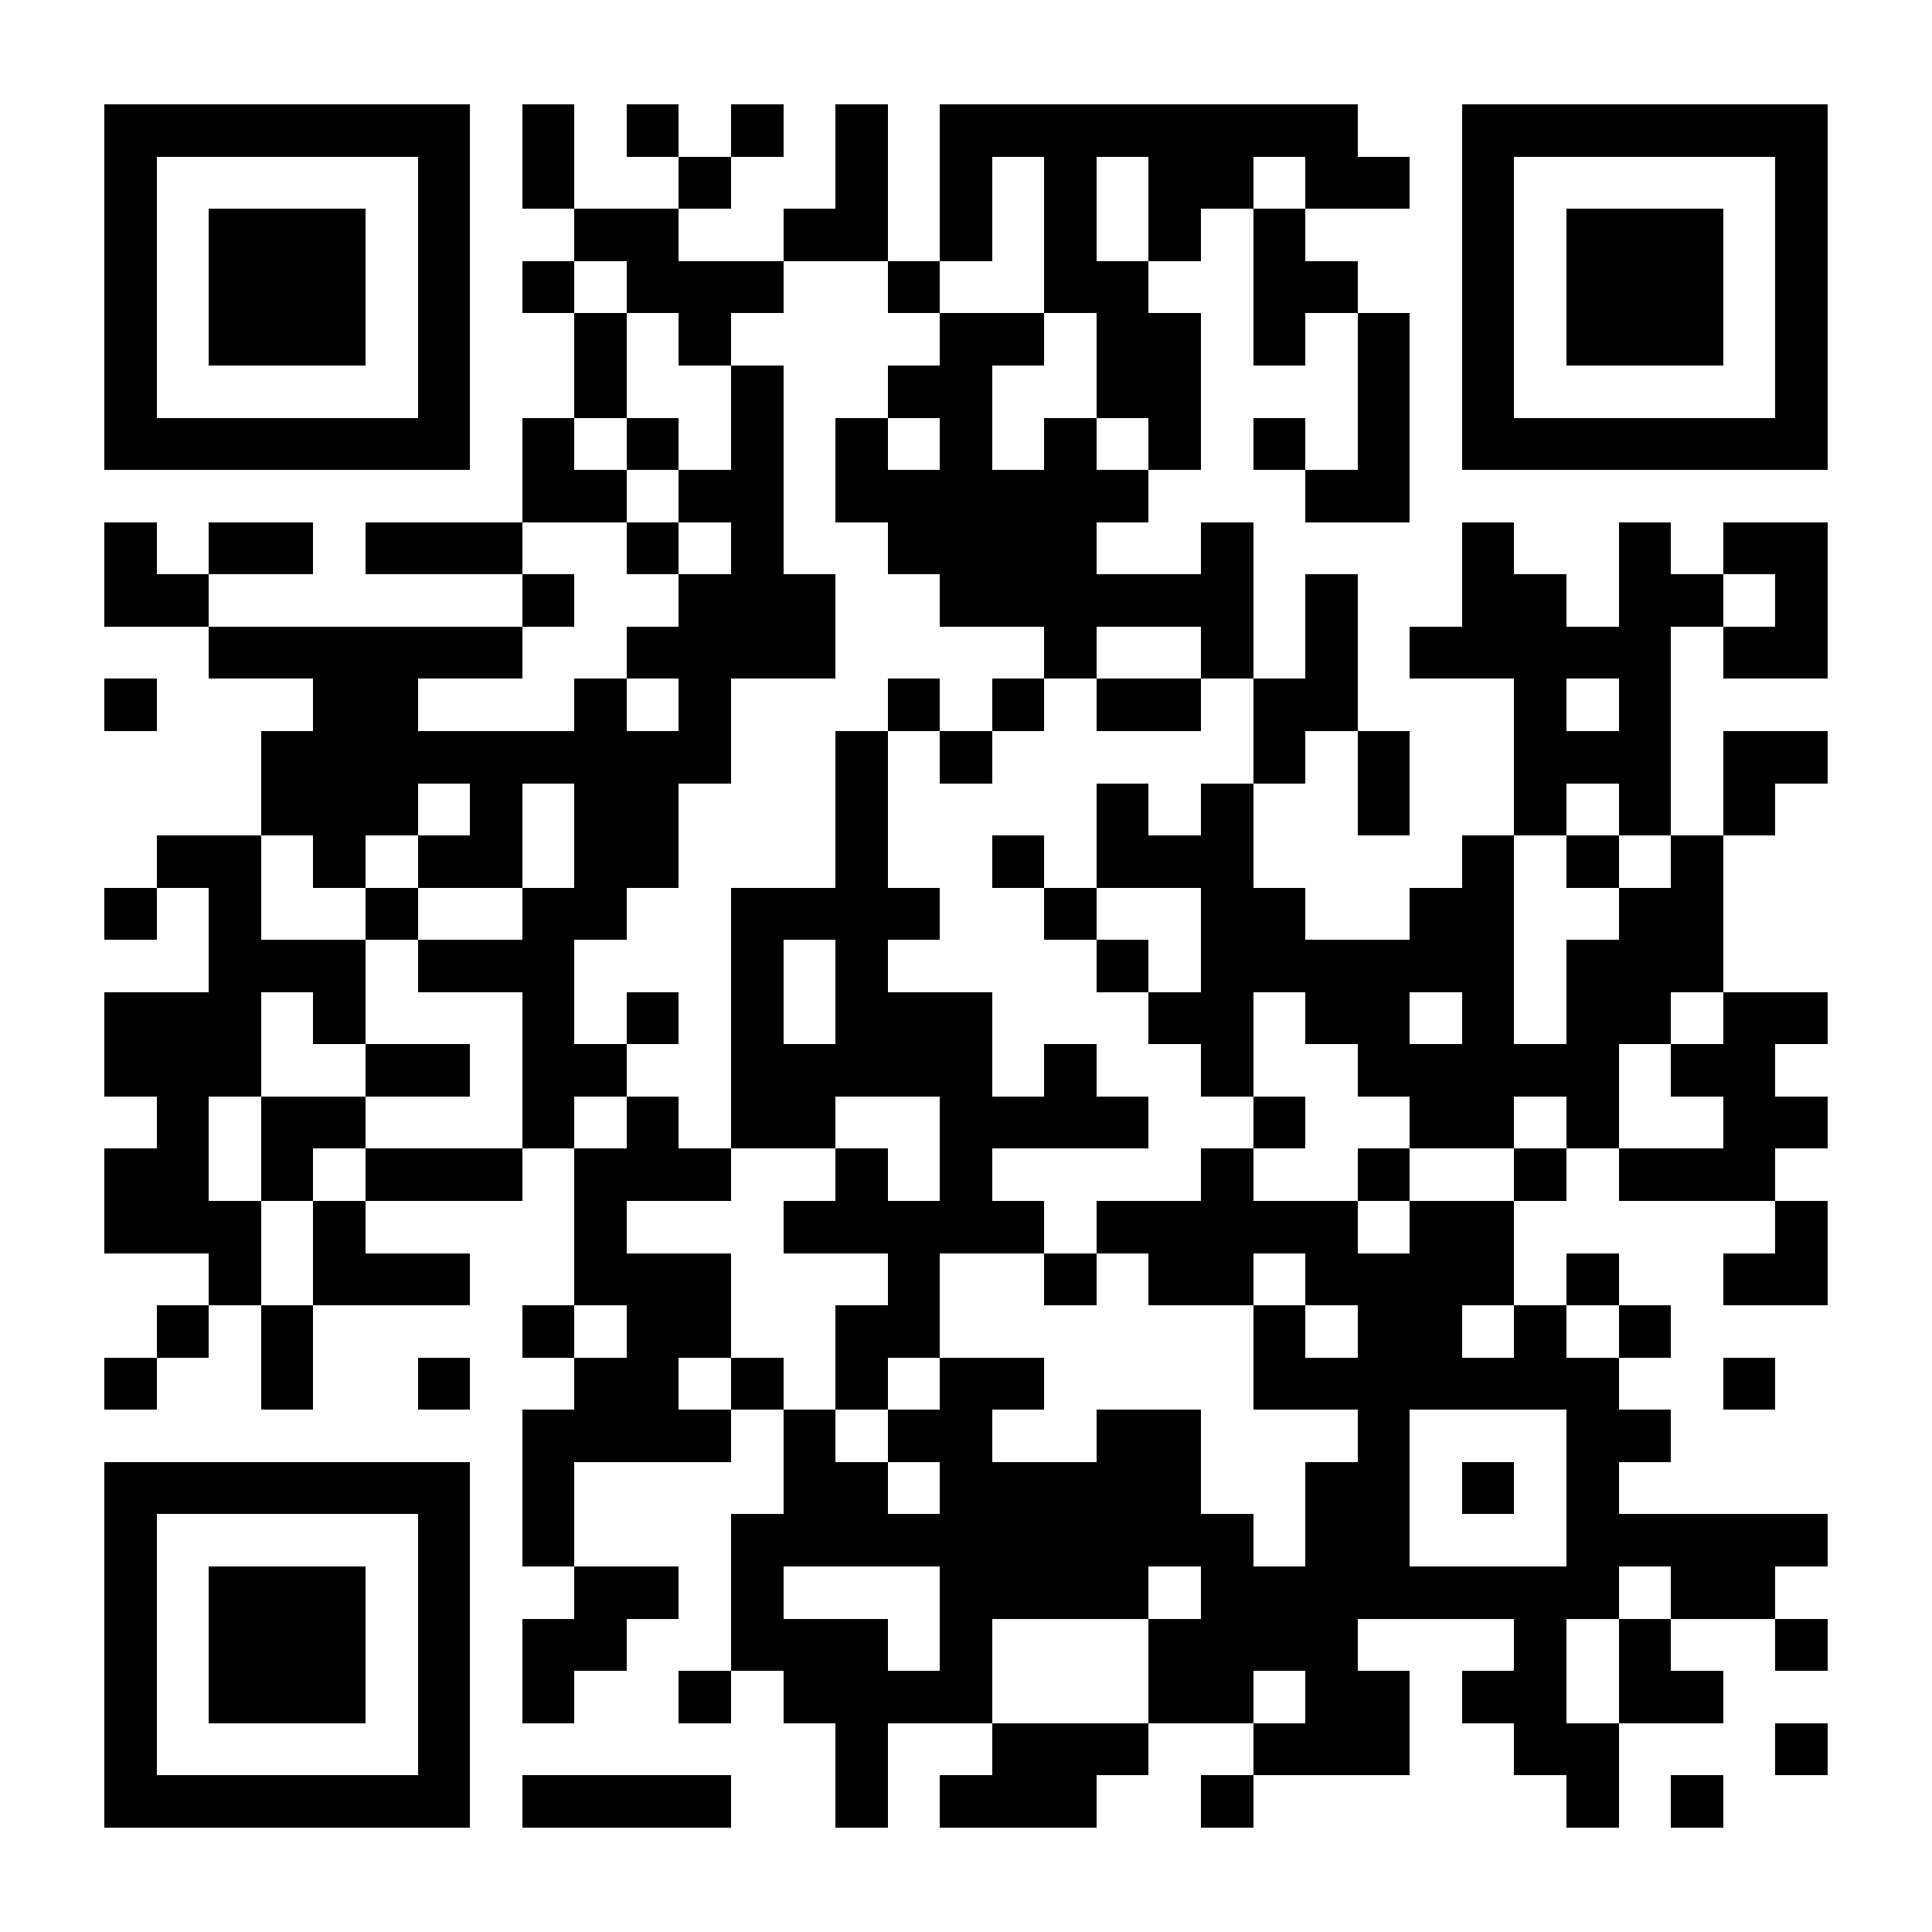
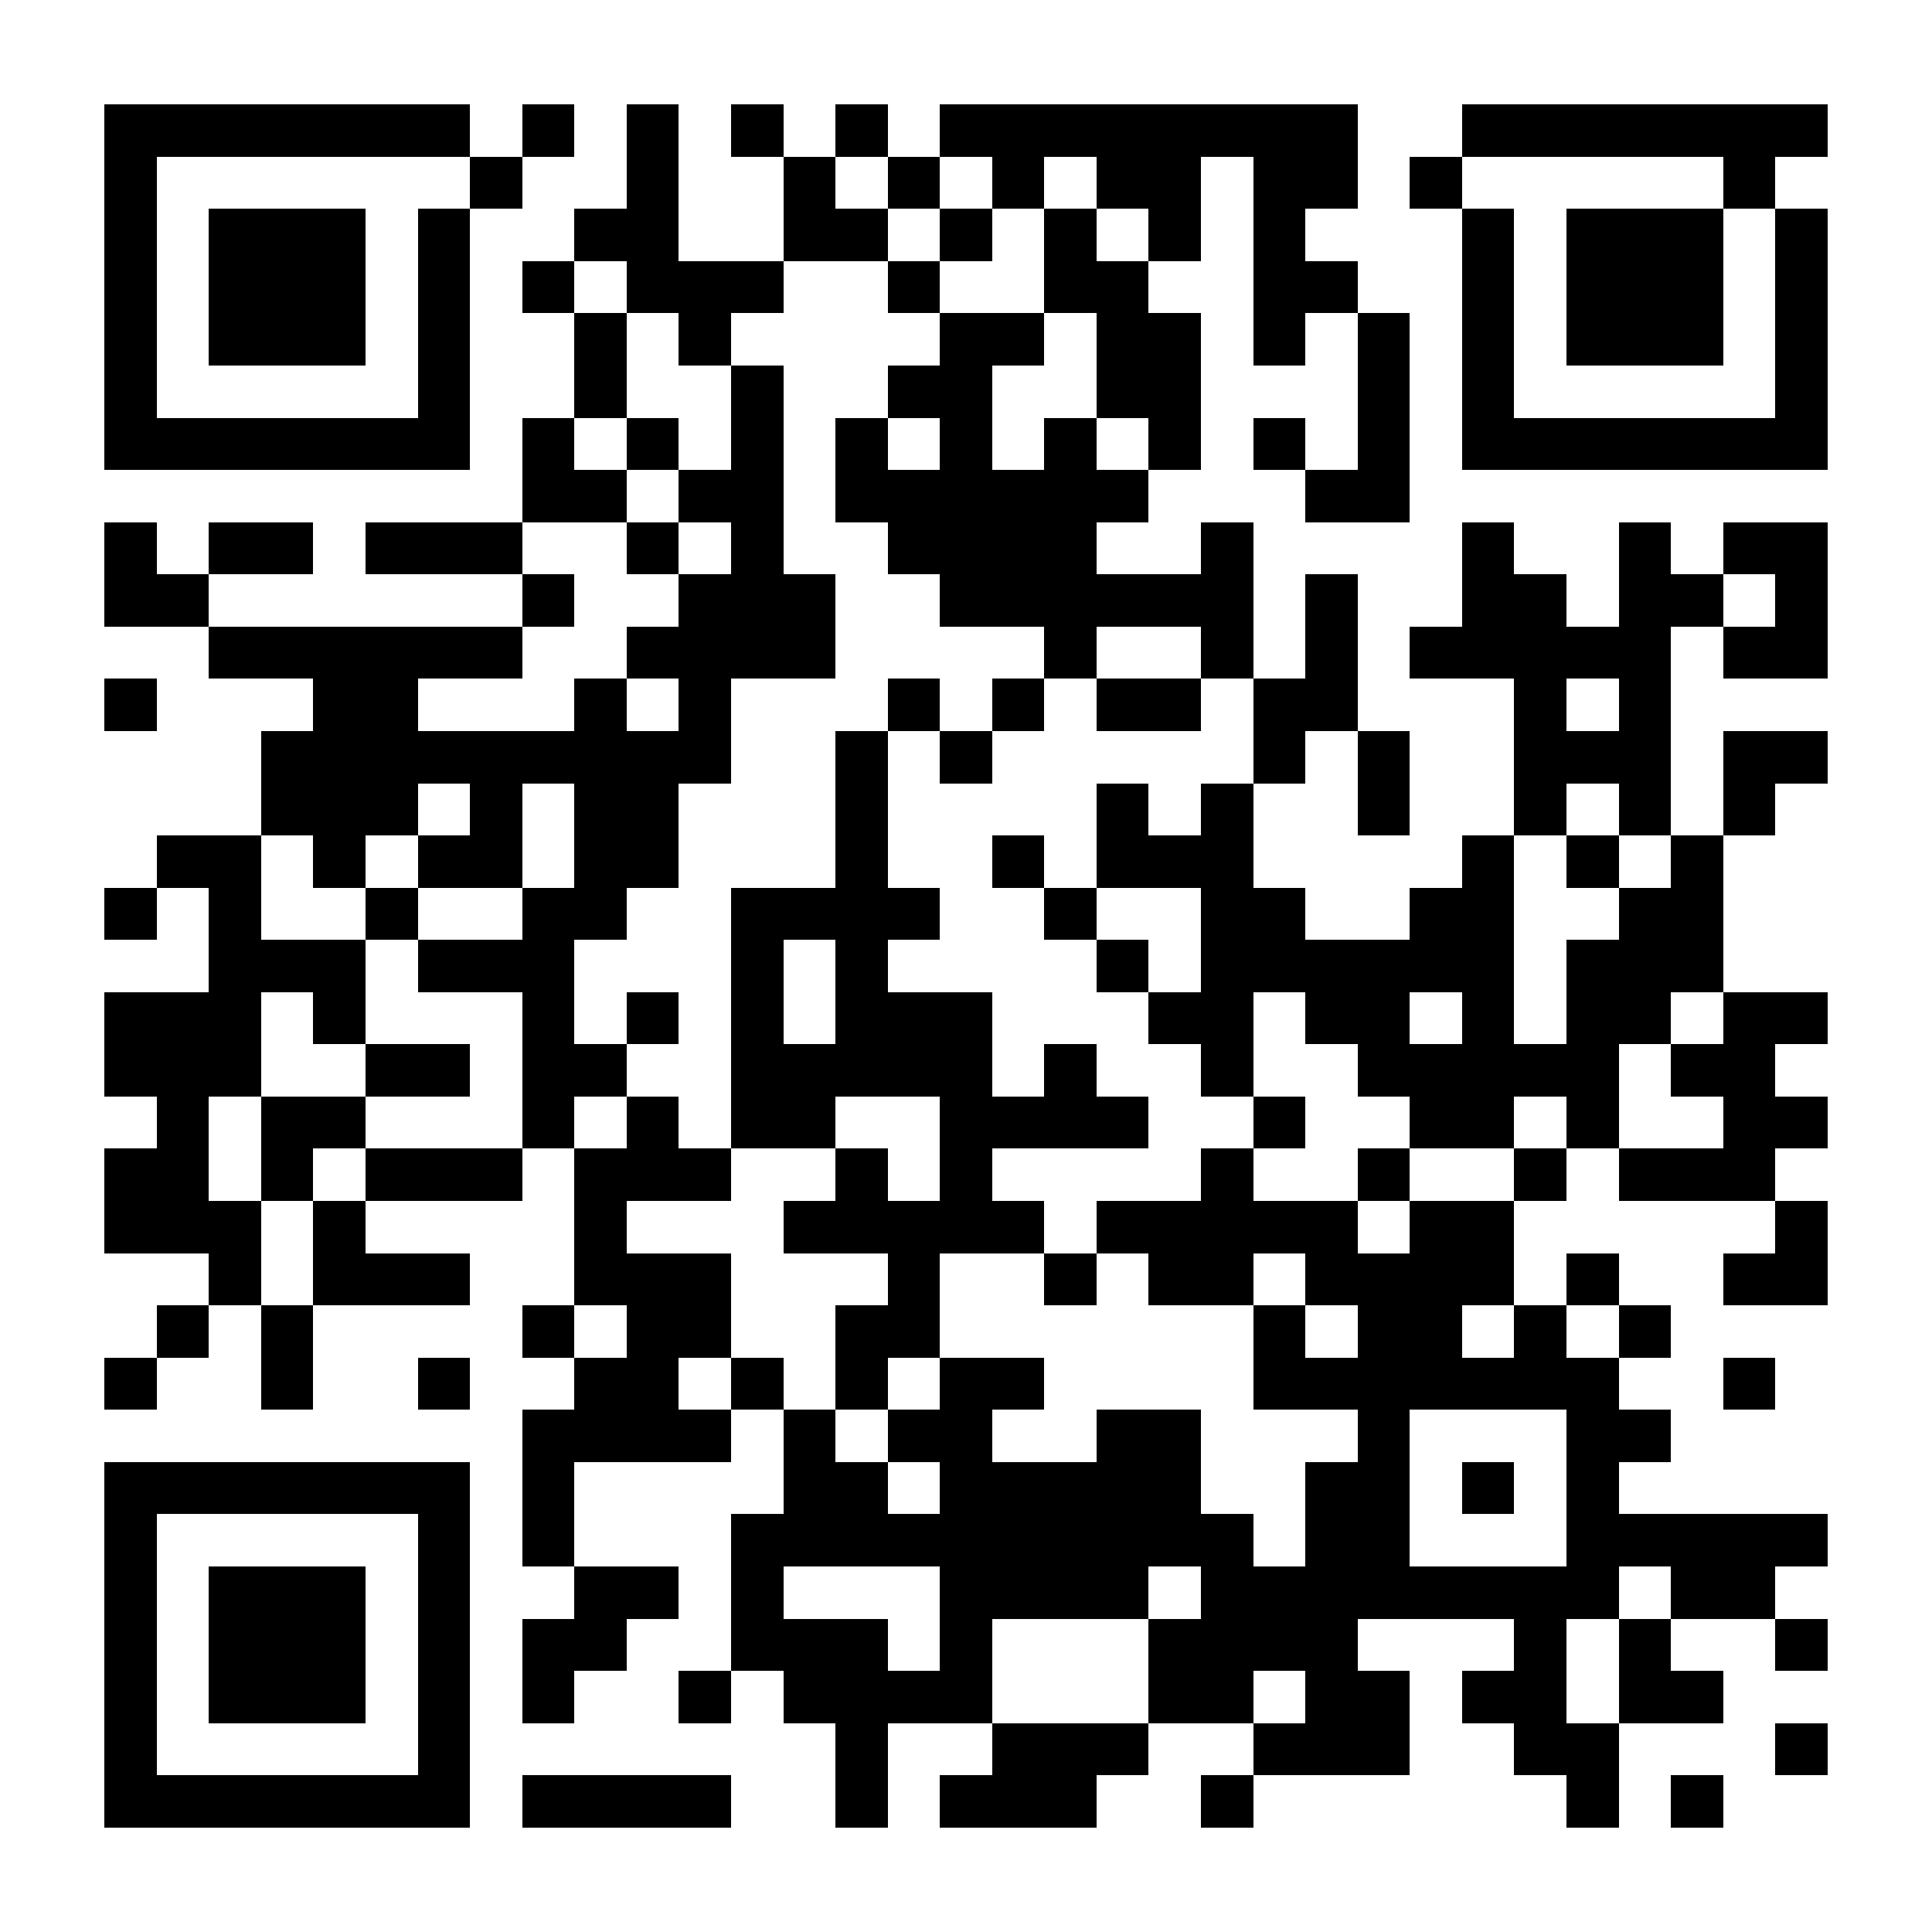
<svg xmlns="http://www.w3.org/2000/svg" fill="#fff" height="37" shape-rendering="crispEdges" style="fill: #fff;" viewBox="0 0 37 37" width="37">
-   <path d="M0 0h37v37H0z" />
-   <path d="M2 2.5h7m1 0h1m1 0h1m1 0h1m1 0h1m1 0h8m2 0h7M2 3.5h1m5 0h1m1 0h1m2 0h1m2 0h1m1 0h1m1 0h1m1 0h2m1 0h2m1 0h1m5 0h1M2 4.5h1m1 0h3m1 0h1m2 0h2m2 0h2m1 0h1m1 0h1m1 0h1m1 0h1m3 0h1m1 0h3m1 0h1M2 5.5h1m1 0h3m1 0h1m1 0h1m1 0h3m2 0h1m2 0h2m2 0h2m2 0h1m1 0h3m1 0h1M2 6.5h1m1 0h3m1 0h1m2 0h1m1 0h1m4 0h2m1 0h2m1 0h1m1 0h1m1 0h1m1 0h3m1 0h1M2 7.5h1m5 0h1m2 0h1m2 0h1m2 0h2m2 0h2m3 0h1m1 0h1m5 0h1M2 8.5h7m1 0h1m1 0h1m1 0h1m1 0h1m1 0h1m1 0h1m1 0h1m1 0h1m1 0h1m1 0h7M10 9.5h2m1 0h2m1 0h6m3 0h2M2 10.5h1m1 0h2m1 0h3m2 0h1m1 0h1m2 0h4m2 0h1m4 0h1m2 0h1m1 0h2M2 11.5h2m6 0h1m2 0h3m2 0h6m1 0h1m2 0h2m1 0h2m1 0h1M4 12.5h6m2 0h4m4 0h1m2 0h1m1 0h1m1 0h5m1 0h2M2 13.5h1m3 0h2m3 0h1m1 0h1m3 0h1m1 0h1m1 0h2m1 0h2m3 0h1m1 0h1M5 14.5h9m2 0h1m1 0h1m5 0h1m1 0h1m2 0h3m1 0h2M5 15.5h3m1 0h1m1 0h2m3 0h1m4 0h1m1 0h1m2 0h1m2 0h1m1 0h1m1 0h1M3 16.5h2m1 0h1m1 0h2m1 0h2m3 0h1m2 0h1m1 0h3m4 0h1m1 0h1m1 0h1M2 17.5h1m1 0h1m2 0h1m2 0h2m2 0h4m2 0h1m2 0h2m2 0h2m2 0h2M4 18.5h3m1 0h3m3 0h1m1 0h1m4 0h1m1 0h6m1 0h3M2 19.5h3m1 0h1m3 0h1m1 0h1m1 0h1m1 0h3m3 0h2m1 0h2m1 0h1m1 0h2m1 0h2M2 20.5h3m2 0h2m1 0h2m2 0h5m1 0h1m2 0h1m2 0h5m1 0h2M3 21.5h1m1 0h2m3 0h1m1 0h1m1 0h2m2 0h4m2 0h1m2 0h2m1 0h1m2 0h2M2 22.5h2m1 0h1m1 0h3m1 0h3m2 0h1m1 0h1m4 0h1m2 0h1m2 0h1m1 0h3M2 23.5h3m1 0h1m4 0h1m3 0h5m1 0h5m1 0h2m5 0h1M4 24.5h1m1 0h3m2 0h3m3 0h1m2 0h1m1 0h2m1 0h4m1 0h1m2 0h2M3 25.5h1m1 0h1m4 0h1m1 0h2m2 0h2m6 0h1m1 0h2m1 0h1m1 0h1M2 26.5h1m2 0h1m2 0h1m2 0h2m1 0h1m1 0h1m1 0h2m4 0h7m2 0h1M10 27.5h4m1 0h1m1 0h2m2 0h2m3 0h1m3 0h2M2 28.5h7m1 0h1m4 0h2m1 0h5m2 0h2m1 0h1m1 0h1M2 29.5h1m5 0h1m1 0h1m3 0h10m1 0h2m3 0h5M2 30.5h1m1 0h3m1 0h1m2 0h2m1 0h1m3 0h4m1 0h8m1 0h2M2 31.5h1m1 0h3m1 0h1m1 0h2m2 0h3m1 0h1m3 0h4m3 0h1m1 0h1m2 0h1M2 32.5h1m1 0h3m1 0h1m1 0h1m2 0h1m1 0h4m3 0h2m1 0h2m1 0h2m1 0h2M2 33.5h1m5 0h1m7 0h1m2 0h3m2 0h3m2 0h2m3 0h1M2 34.5h7m1 0h4m2 0h1m1 0h3m2 0h1m6 0h1m1 0h1" stroke="#000" />
+   <path d="M2 2.5h7m1 0h1m1 0h1m1 0h1m1 0h1m1 0h8m2 0h7M2 3.5h1m5 0m1 0h1m2 0h1m2 0h1m1 0h1m1 0h1m1 0h2m1 0h2m1 0h1m5 0h1M2 4.5h1m1 0h3m1 0h1m2 0h2m2 0h2m1 0h1m1 0h1m1 0h1m1 0h1m3 0h1m1 0h3m1 0h1M2 5.5h1m1 0h3m1 0h1m1 0h1m1 0h3m2 0h1m2 0h2m2 0h2m2 0h1m1 0h3m1 0h1M2 6.5h1m1 0h3m1 0h1m2 0h1m1 0h1m4 0h2m1 0h2m1 0h1m1 0h1m1 0h1m1 0h3m1 0h1M2 7.5h1m5 0h1m2 0h1m2 0h1m2 0h2m2 0h2m3 0h1m1 0h1m5 0h1M2 8.5h7m1 0h1m1 0h1m1 0h1m1 0h1m1 0h1m1 0h1m1 0h1m1 0h1m1 0h1m1 0h7M10 9.5h2m1 0h2m1 0h6m3 0h2M2 10.5h1m1 0h2m1 0h3m2 0h1m1 0h1m2 0h4m2 0h1m4 0h1m2 0h1m1 0h2M2 11.5h2m6 0h1m2 0h3m2 0h6m1 0h1m2 0h2m1 0h2m1 0h1M4 12.5h6m2 0h4m4 0h1m2 0h1m1 0h1m1 0h5m1 0h2M2 13.5h1m3 0h2m3 0h1m1 0h1m3 0h1m1 0h1m1 0h2m1 0h2m3 0h1m1 0h1M5 14.5h9m2 0h1m1 0h1m5 0h1m1 0h1m2 0h3m1 0h2M5 15.5h3m1 0h1m1 0h2m3 0h1m4 0h1m1 0h1m2 0h1m2 0h1m1 0h1m1 0h1M3 16.5h2m1 0h1m1 0h2m1 0h2m3 0h1m2 0h1m1 0h3m4 0h1m1 0h1m1 0h1M2 17.5h1m1 0h1m2 0h1m2 0h2m2 0h4m2 0h1m2 0h2m2 0h2m2 0h2M4 18.5h3m1 0h3m3 0h1m1 0h1m4 0h1m1 0h6m1 0h3M2 19.5h3m1 0h1m3 0h1m1 0h1m1 0h1m1 0h3m3 0h2m1 0h2m1 0h1m1 0h2m1 0h2M2 20.5h3m2 0h2m1 0h2m2 0h5m1 0h1m2 0h1m2 0h5m1 0h2M3 21.5h1m1 0h2m3 0h1m1 0h1m1 0h2m2 0h4m2 0h1m2 0h2m1 0h1m2 0h2M2 22.5h2m1 0h1m1 0h3m1 0h3m2 0h1m1 0h1m4 0h1m2 0h1m2 0h1m1 0h3M2 23.5h3m1 0h1m4 0h1m3 0h5m1 0h5m1 0h2m5 0h1M4 24.5h1m1 0h3m2 0h3m3 0h1m2 0h1m1 0h2m1 0h4m1 0h1m2 0h2M3 25.5h1m1 0h1m4 0h1m1 0h2m2 0h2m6 0h1m1 0h2m1 0h1m1 0h1M2 26.5h1m2 0h1m2 0h1m2 0h2m1 0h1m1 0h1m1 0h2m4 0h7m2 0h1M10 27.5h4m1 0h1m1 0h2m2 0h2m3 0h1m3 0h2M2 28.5h7m1 0h1m4 0h2m1 0h5m2 0h2m1 0h1m1 0h1M2 29.5h1m5 0h1m1 0h1m3 0h10m1 0h2m3 0h5M2 30.5h1m1 0h3m1 0h1m2 0h2m1 0h1m3 0h4m1 0h8m1 0h2M2 31.5h1m1 0h3m1 0h1m1 0h2m2 0h3m1 0h1m3 0h4m3 0h1m1 0h1m2 0h1M2 32.5h1m1 0h3m1 0h1m1 0h1m2 0h1m1 0h4m3 0h2m1 0h2m1 0h2m1 0h2M2 33.5h1m5 0h1m7 0h1m2 0h3m2 0h3m2 0h2m3 0h1M2 34.5h7m1 0h4m2 0h1m1 0h3m2 0h1m6 0h1m1 0h1" stroke="#000" />
</svg>